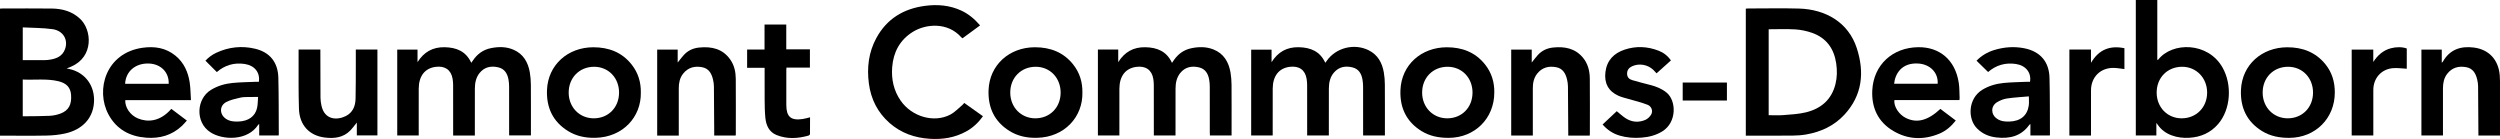
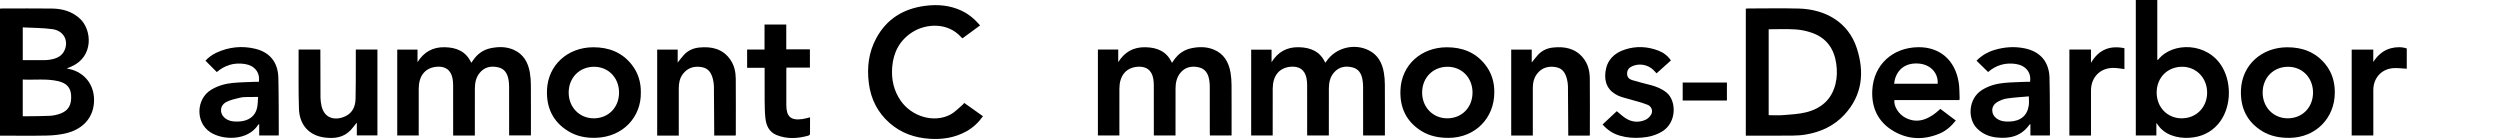
<svg xmlns="http://www.w3.org/2000/svg" id="Layer_1" viewBox="0 0 1920 106.73">
  <defs>
    <style>.cls-1{fill:#000;stroke-width:0px;}</style>
  </defs>
  <path class="cls-1" d="M1340.78,104.19V6.64c.64-.05,1.24-.13,1.84-.13,12.99,0,25.99-.3,38.97.06,20.43.57,37.97,10.57,44.42,30.41,6.01,18.46,4.34,36.19-9.56,51.16-7.93,8.53-18.08,13.21-29.47,15.16-3.38.58-6.86.81-10.3.84-11.19.1-22.39.04-33.58.04h-2.32ZM1358.34,88.46c3.81,0,7.54.25,11.23-.06,5.83-.48,11.76-.75,17.4-2.13,11.54-2.82,19.67-9.71,22.66-21.65,1.31-5.21,1.36-10.52.6-15.82-1.66-11.46-7.57-19.74-18.69-23.62-4.05-1.41-8.42-2.33-12.7-2.6-6.79-.42-13.62-.11-20.5-.11v65.98Z" />
  <path class="cls-1" d="M0,104.19V6.63c.68-.04,1.28-.11,1.88-.11,12.64,0,25.28-.13,37.92.04,8.05.11,15.54,2.13,21.66,7.84,9.2,8.59,10.66,29.19-6.7,36.72-1,.43-2.01.84-3.56,1.48,1,.19,1.48.28,1.96.38,12.4,2.68,19.87,13.05,19.02,25.76-.84,12.48-9.32,20.82-21.8,23.69-4.67,1.07-9.55,1.58-14.34,1.68-11.18.24-22.38.08-33.57.08H0ZM17.47,61.07v28.22c.83,0,1.52,0,2.2,0,6.2-.09,12.42-.03,18.61-.35,2.77-.15,5.63-.76,8.22-1.74,6.24-2.35,8.64-6.89,8.09-14.37-.41-5.56-3.48-8.98-9.74-10.46-8.98-2.14-18.13-.83-27.38-1.29ZM17.48,21.03v25.15c5.88,0,11.6.02,17.32-.02,1.17,0,2.34-.16,3.5-.33,5.17-.78,9.66-2.73,11.61-8.01,2.69-7.28-1.38-14.29-9.62-15.43-7.47-1.03-15.09-.94-22.81-1.36Z" />
  <path class="cls-1" d="M364.67,104.08h-16.65v-2.53c0-12.07.02-24.14-.02-36.2,0-1.65-.14-3.31-.42-4.94-1.21-6.82-5.91-10.03-13.12-9.05-8.19,1.12-12.83,7.06-12.88,16.73-.06,10.69-.01,21.38-.01,32.07,0,1.24,0,2.47,0,3.87h-16.49V38.1h15.58v9.63c4.88-7.75,11.63-11.65,20.85-11.47,9.06.18,16.34,3.1,20.43,11.97.46-.64.85-1.15,1.21-1.68,3.36-5.06,7.94-8.4,13.94-9.59,5.86-1.17,11.72-1.19,17.29,1.23,7.63,3.31,11.21,9.71,12.55,17.52.53,3.11.75,6.3.78,9.45.09,12.14.04,24.27.04,36.41v2.43h-16.73c0-.84,0-1.65,0-2.47,0-11.72.02-23.45-.02-35.17,0-1.71-.16-3.45-.45-5.14-.8-4.68-3.01-8.41-7.94-9.53-5.56-1.27-10.63-.25-14.36,4.47-2.74,3.45-3.52,7.59-3.54,11.87-.05,11.24-.02,22.48-.02,33.72v2.32Z" />
  <path class="cls-1" d="M843.19,38.05h15.61v9.69c4.88-7.77,11.63-11.66,20.86-11.47,9.06.18,16.33,3.12,20.44,12.02.58-.84,1.05-1.56,1.54-2.26,3.27-4.64,7.58-7.76,13.19-8.96,5.78-1.24,11.56-1.3,17.11.91,7.99,3.19,11.72,9.7,13.11,17.76.53,3.11.75,6.3.78,9.45.09,12.14.03,24.27.03,36.41v2.42h-16.63c-.03-.71-.1-1.5-.1-2.28,0-11.79.01-23.58-.02-35.38,0-1.71-.16-3.45-.45-5.14-.8-4.69-3.02-8.4-7.95-9.52-5.47-1.24-10.49-.27-14.23,4.32-2.84,3.49-3.64,7.68-3.66,12.03-.05,11.93-.02,23.86-.02,35.96h-16.65v-2.27c0-12.07.01-24.14-.02-36.2,0-1.65-.13-3.31-.39-4.94-1.11-6.91-5.89-10.23-13.17-9.23-8.19,1.13-12.82,7.07-12.87,16.74-.06,11.17-.01,22.34-.01,33.51v2.41h-16.5V38.05Z" />
  <path class="cls-1" d="M1017.82,48.24c.36-.49.66-.86.93-1.26,7.05-10.34,21.3-13.98,32.53-8.31,6.97,3.52,10.21,9.63,11.5,16.94.54,3.04.76,6.16.79,9.25.09,12.27.04,24.55.04,36.82,0,.75,0,1.49,0,2.36h-16.73c0-.8,0-1.6,0-2.41,0-11.72.02-23.45-.02-35.17,0-1.78-.18-3.58-.47-5.34-.76-4.53-2.91-8.17-7.62-9.35-5.34-1.34-10.34-.54-14.19,3.84-3.09,3.51-3.97,7.82-4,12.32-.06,11.24-.02,22.48-.02,33.72v2.38h-16.65v-2.4c0-12.07.02-24.14-.02-36.2,0-1.65-.13-3.31-.41-4.94-1.15-6.84-5.83-10.09-13.04-9.16-8.2,1.06-12.91,7.01-12.98,16.64-.07,11.24-.02,22.48-.02,33.72v2.35h-16.53V38.13h15.65v9.63c4.92-7.86,11.7-11.7,20.94-11.5,9.07.2,16.31,3.19,20.33,11.97Z" />
  <path class="cls-1" d="M1656.09,94.39v9.65h-15.79V0h16.5v46.04c.37-.12.61-.11.7-.23,10.81-13.75,38.13-13.63,49.33,5.92,7.63,13.33,6.4,32.27-3.28,43.51-5.8,6.74-13.35,10.05-22.15,10.58-4.66.28-9.22-.24-13.64-1.89-4.33-1.62-7.89-4.2-10.53-8.01-.25-.37-.53-.72-1.14-1.53ZM1675.54,90.87c11.17,0,19.51-8.4,19.54-19.7.03-11.25-8.26-19.87-19.14-19.89-11.33-.02-19.62,8.35-19.62,19.81,0,11.3,8.24,19.78,19.22,19.79Z" />
  <path class="cls-1" d="M752.71,19.5c-4.55,3.34-8.98,6.59-13.47,9.89-.36-.28-.74-.47-1-.77-10.48-11.88-27.35-10.34-37.34-4.05-9.91,6.24-14.8,15.55-15.7,26.99-.73,9.25,1.13,17.97,6.51,25.74,8.59,12.4,25.72,17.33,38.26,10.65,3.38-1.8,6.12-4.82,9.13-7.31.52-.43.91-1.01,1.43-1.6,4.8,3.41,9.51,6.76,14.38,10.22-3.47,4.89-7.64,8.8-12.78,11.64-8.73,4.82-18.17,6.34-28.01,5.7-11.55-.74-22.05-4.37-30.84-12.07-9.22-8.06-14.41-18.35-15.98-30.42-1.59-12.18-.22-23.94,5.74-34.89,8.08-14.85,20.99-22.59,37.47-24.74,9.54-1.25,18.89-.46,27.75,3.64,5.67,2.62,10.31,6.56,14.46,11.39Z" />
  <path class="cls-1" d="M492.16,71.17c.32,18.48-13.56,34.15-34.8,34.68-7.57.19-14.75-1.25-21.19-5.26-11.63-7.23-16.6-18.03-16.08-31.48.74-19.15,15.89-32.8,35.6-32.81,11.83,0,21.95,3.83,29.44,13.3,4.97,6.29,7.18,13.57,7.03,21.57ZM475.44,71.12c0-11.35-8.16-19.82-19.13-19.84-11.28-.02-19.59,8.42-19.56,19.86.03,11.27,8.3,19.73,19.27,19.73,11.2,0,19.41-8.35,19.42-19.76Z" />
-   <path class="cls-1" d="M831.29,71.17c.32,18.48-13.55,34.15-34.8,34.68-7.57.19-14.75-1.25-21.19-5.26-11.63-7.23-16.61-18.03-16.09-31.48.74-19.15,15.89-32.8,35.6-32.82,11.83,0,21.95,3.83,29.44,13.29,4.97,6.29,7.18,13.57,7.03,21.57ZM814.57,71.15c0-11.37-8.14-19.85-19.1-19.87-11.3-.02-19.61,8.39-19.59,19.83.02,11.27,8.28,19.75,19.24,19.76,11.21,0,19.44-8.34,19.45-19.73Z" />
  <path class="cls-1" d="M1147.62,71.05c0,19.88-14.94,34.71-34.89,34.83-7.5.05-14.62-1.28-21-5.21-11.66-7.19-16.71-17.98-16.19-31.42.74-19.58,16.17-32.88,35.49-32.94,11.83-.03,21.97,3.75,29.49,13.2,4.99,6.27,7.23,13.55,7.11,21.55ZM1130.9,71.11c0-11.35-8.16-19.82-19.14-19.83-11.28-.02-19.59,8.42-19.56,19.87.03,11.26,8.3,19.72,19.28,19.73,11.2,0,19.41-8.35,19.41-19.76Z" />
  <path class="cls-1" d="M1793.13,71.05c0,19.88-14.93,34.71-34.88,34.83-7.5.05-14.62-1.28-21-5.21-11.66-7.19-16.71-17.98-16.2-31.42.74-19.59,16.18-32.88,35.49-32.94,11.83-.04,21.94,3.78,29.5,13.19,4.81,5.99,7.1,13.15,7.1,21.55ZM1776.41,71.11c0-11.35-8.16-19.81-19.14-19.83-11.28-.02-19.59,8.43-19.55,19.87.04,11.27,8.3,19.72,19.28,19.72,11.2,0,19.4-8.36,19.41-19.77Z" />
  <path class="cls-1" d="M1504.83,76.87h-49.95c-.57,4.86,3.37,10.99,8.72,13.68,8.48,4.28,16.95,2.1,26.62-6.91,3.88,2.92,7.78,5.86,11.82,8.92-3.46,4.42-7.47,7.93-12.52,10.05-12.1,5.06-24.11,4.66-35.41-2-11.79-6.95-16.91-17.93-16.19-31.37,1.04-19.53,15.62-32.74,35.25-32.99,16.33-.2,28.41,9.61,31.15,27.29.6,3.86.48,7.83.67,11.75.02.47-.09.94-.15,1.58ZM1454.69,64.33h33.44c.56-8.47-5.74-14.95-14.85-15.54-12.86-.83-17.9,8.04-18.59,15.54Z" />
-   <path class="cls-1" d="M146.65,76.88h-50.45c-.28,5.64,3.81,11.65,9.83,14.11,7.3,2.98,16.88,2.59,25.54-7.39,3.88,2.92,7.77,5.85,11.94,8.99-1.3,1.42-2.45,2.84-3.77,4.08-7.73,7.28-17.14,9.87-27.47,9.08-12.64-.96-22.81-6.41-28.96-17.86-10.07-18.76-2.14-47.23,26.19-51.21,9.23-1.3,17.93.03,25.37,6.17,6.46,5.33,9.61,12.52,10.83,20.56.65,4.33.64,8.76.95,13.46ZM129.56,64.36c.34-8.8-5.98-15.22-15.15-15.57-10.33-.39-17.86,5.97-18.32,15.57h33.46Z" />
  <path class="cls-1" d="M198.8,62.8c1.07-7.11-3.25-12.49-10.79-13.66-8.22-1.27-15.42.96-21.5,6.21-2.89-2.89-5.74-5.75-8.73-8.75,2.22-2.41,5.11-4.58,8.42-6.12,9.53-4.42,19.51-5.47,29.69-3.06,11.34,2.68,17.59,10.4,17.88,22.3.35,14.47.25,28.94.34,43.42,0,.26-.06.53-.11.92h-14.93v-8.8c-.46.32-.66.39-.75.53-8.02,12.56-27.38,12.06-36.99,5.63-11.45-7.67-10.56-25.53.72-32.4,5.12-3.12,10.74-4.74,16.6-5.31,5.89-.58,11.84-.63,17.76-.89.81-.04,1.63,0,2.4,0ZM198.22,74.46c-2.74,0-4.95-.06-7.15.02-2.2.08-4.47,0-6.59.52-3.65.88-7.47,1.66-10.74,3.38-5.32,2.81-5.25,9.47-.24,12.85,2.89,1.96,6.17,2.24,9.52,2.12,7.68-.27,12.92-3.91,14.39-10.37.62-2.7.55-5.55.81-8.52Z" />
  <path class="cls-1" d="M1517.97,46.62c3.7-3.8,8.31-6.59,13.63-8.21,7.59-2.31,15.32-2.88,23.11-1.33,12.1,2.41,18.99,10.24,19.31,22.61.37,14.47.25,28.94.34,43.42,0,.27-.06.53-.1.94h-14.91v-8.75c-.46.28-.67.33-.76.47-6.29,8.91-15.26,10.94-25.4,9.79-5.63-.64-10.63-2.76-14.73-6.82-7.59-7.51-6.91-23.09,3.83-29.71,5.11-3.15,10.74-4.75,16.6-5.32,5.89-.58,11.84-.63,17.76-.9.81-.04,1.63,0,2.4,0,1.18-6.99-3.2-12.48-10.73-13.66-8.22-1.28-15.42.94-21.46,6.15-2.96-2.9-5.89-5.76-8.87-8.67ZM1558.16,74.02c-5.73.52-11.3.8-16.79,1.61-2.58.38-5.21,1.44-7.48,2.77-5.1,2.98-5.1,9.41-.2,12.78,2.88,1.98,6.15,2.28,9.51,2.18,8.59-.26,13.82-4.58,14.92-12.51.28-2.02.04-4.11.04-6.83Z" />
  <path class="cls-1" d="M229.31,38.05h16.73c0,.89,0,1.69,0,2.49.02,11.51.01,23.03.1,34.54.02,1.98.31,3.99.72,5.93,2.37,11.28,12.12,11.44,18.71,8.13,5.27-2.64,7.35-7.56,7.5-13.17.23-8.75.15-17.51.19-26.26.02-3.85,0-7.7,0-11.65h16.6v65.94h-15.82v-9.86c-1.79,2.2-3.21,4.22-4.9,5.97-5.48,5.67-12.52,6.43-19.77,5.51-11.91-1.52-19.36-9.59-19.77-21.98-.45-13.29-.22-26.61-.28-39.91,0-1.85,0-3.7,0-5.68Z" />
  <path class="cls-1" d="M521.32,104.12h-16.6V38.08h15.74v9.95c1.68-2.08,3.08-3.99,4.67-5.74,3.15-3.48,7.19-5.32,11.81-5.78,9.55-.95,18.08.88,23.95,9.3,3.07,4.39,4.14,9.48,4.18,14.71.12,14.14.04,28.28.03,42.42,0,.34-.06.67-.11,1.13h-16.47c0-.77,0-1.56,0-2.36-.07-11.79-.11-23.59-.23-35.38-.02-1.77-.3-3.58-.71-5.31-1.09-4.62-3.26-8.47-8.39-9.42-5.76-1.07-10.87.25-14.62,5.07-2.52,3.25-3.27,7.09-3.27,11.1,0,11.31,0,22.63,0,33.94,0,.75,0,1.49,0,2.41Z" />
  <path class="cls-1" d="M1220.88,104.13h-16.46c0-.85,0-1.65,0-2.44-.07-11.79-.11-23.59-.23-35.38-.02-1.77-.3-3.58-.71-5.31-1.09-4.62-3.27-8.47-8.4-9.41-5.77-1.06-10.87.25-14.61,5.09-2.52,3.25-3.26,7.09-3.26,11.1,0,11.31,0,22.63,0,33.94v2.35h-16.6V38.08h15.76v9.93c1.67-2.07,3.08-3.99,4.67-5.74,3.15-3.48,7.19-5.31,11.82-5.78,8.8-.89,16.85.6,22.85,7.81,3.84,4.62,5.2,10.2,5.26,16,.15,14.21.05,28.42.04,42.63,0,.34-.07.67-.12,1.18Z" />
-   <path class="cls-1" d="M1920,104.11h-16.59c0-.88,0-1.7,0-2.51-.07-11.79-.11-23.59-.23-35.38-.02-1.71-.29-3.44-.68-5.11-1.1-4.69-3.28-8.6-8.52-9.54-5.78-1.03-10.86.32-14.57,5.18-2.5,3.27-3.21,7.11-3.21,11.12,0,11.24,0,22.49,0,33.73v2.42h-16.55V38.1h15.63v10.04c.47-.41.69-.52.79-.7,5.32-9.45,13.77-12.25,23.93-10.92,11.58,1.52,18.78,9.39,19.8,21.21.14,1.65.21,3.3.21,4.96.02,12.97,0,25.94,0,38.9v2.52Z" />
  <path class="cls-1" d="M1283.26,46.42c-3.69,3.32-7.31,6.58-11.01,9.9-.89-.95-1.65-1.83-2.48-2.63-4.36-4.16-10.94-5.27-16.34-2.78-2.41,1.11-3.8,2.87-3.82,5.61-.02,2.71,1.52,4.29,3.87,4.99,4.62,1.37,9.29,2.56,13.96,3.76,4.52,1.16,8.75,2.82,12.44,5.81,7.66,6.22,8.02,22.83-3.16,29.77-4.95,3.08-10.39,4.43-16.08,4.87-5.6.44-11.16.05-16.61-1.53-5.25-1.53-9.59-4.38-13.24-8.59,3.68-3.45,7.3-6.83,10.88-10.2,2.29,1.85,4.34,3.8,6.68,5.33,4.77,3.12,10.02,3.58,15.21,1.37,1.81-.77,3.58-2.45,4.56-4.18,1.54-2.7.25-6.26-2.77-7.44-4.21-1.65-8.64-2.71-12.98-4.02-3.16-.95-6.46-1.58-9.44-2.92-7.77-3.5-11.03-9.84-9.95-18.3,1.14-8.99,6.55-14.39,14.76-17.13,8.68-2.89,17.42-2.5,25.97.79,3.88,1.49,7.08,3.92,9.55,7.51Z" />
  <path class="cls-1" d="M587.24,52.08h-13.45v-14.03h13.37v-19.21h16.69v19.07h18.16v14.02h-18.02c-.04.88-.1,1.54-.1,2.2,0,8.83-.01,17.65,0,26.48.01,9.07,3.5,12.11,12.5,10.81,1.88-.27,3.72-.85,5.73-1.33,0,4.22.03,8.53-.05,12.85,0,.42-.64,1.06-1.1,1.19-8.22,2.31-16.5,2.84-24.56-.42-5.84-2.36-8.06-7.52-8.63-13.36-.44-4.52-.48-9.08-.53-13.62-.08-8.13-.02-16.26-.02-24.66Z" />
  <path class="cls-1" d="M1605.88,38.04v10.22c6.1-10.39,14.71-13.47,25.68-11.25v16.03c-2.81-.31-5.59-.86-8.36-.89-10.16-.1-17.3,7.11-17.31,17.3-.01,10.76,0,21.52,0,32.28v2.34h-16.6V38.04h16.6Z" />
  <path class="cls-1" d="M1848.4,37.25v15.54c-3.74-.17-7.47-.81-11.09-.4-8.76.98-14.57,7.85-14.6,16.7-.04,10.76,0,21.52,0,32.28v2.65h-16.61V38.11h16.58v9.49c3.34-5.17,7.53-8.91,13.44-10.52,4.21-1.14,8.92-1.1,12.29.16Z" />
  <path class="cls-1" d="M1326.27,77.2h-33.96v-13.81h33.96v13.81Z" />
</svg>